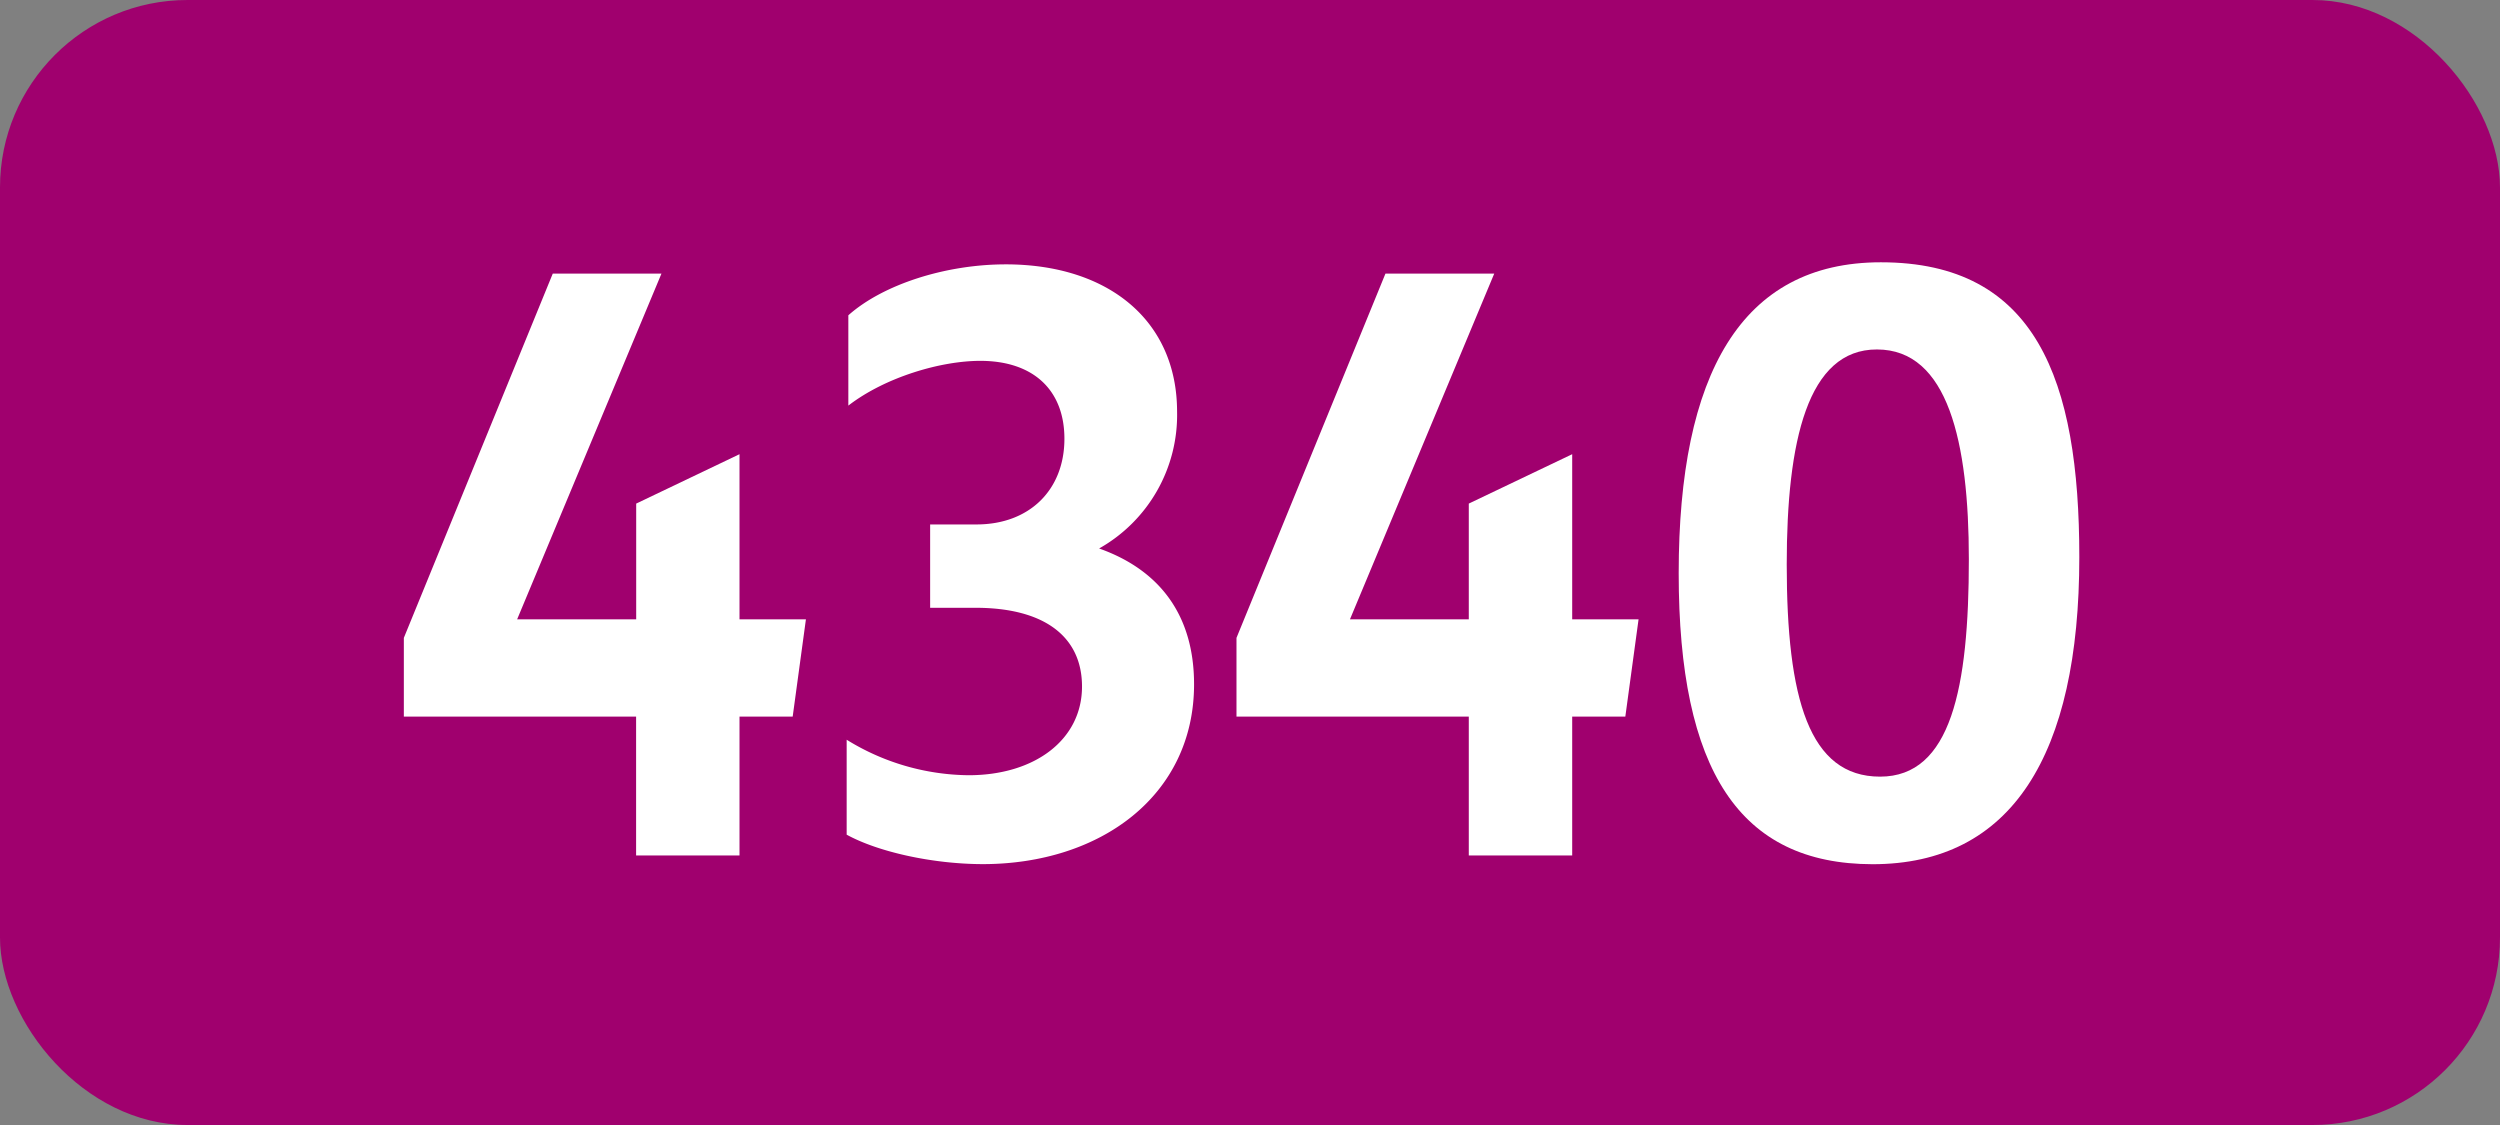
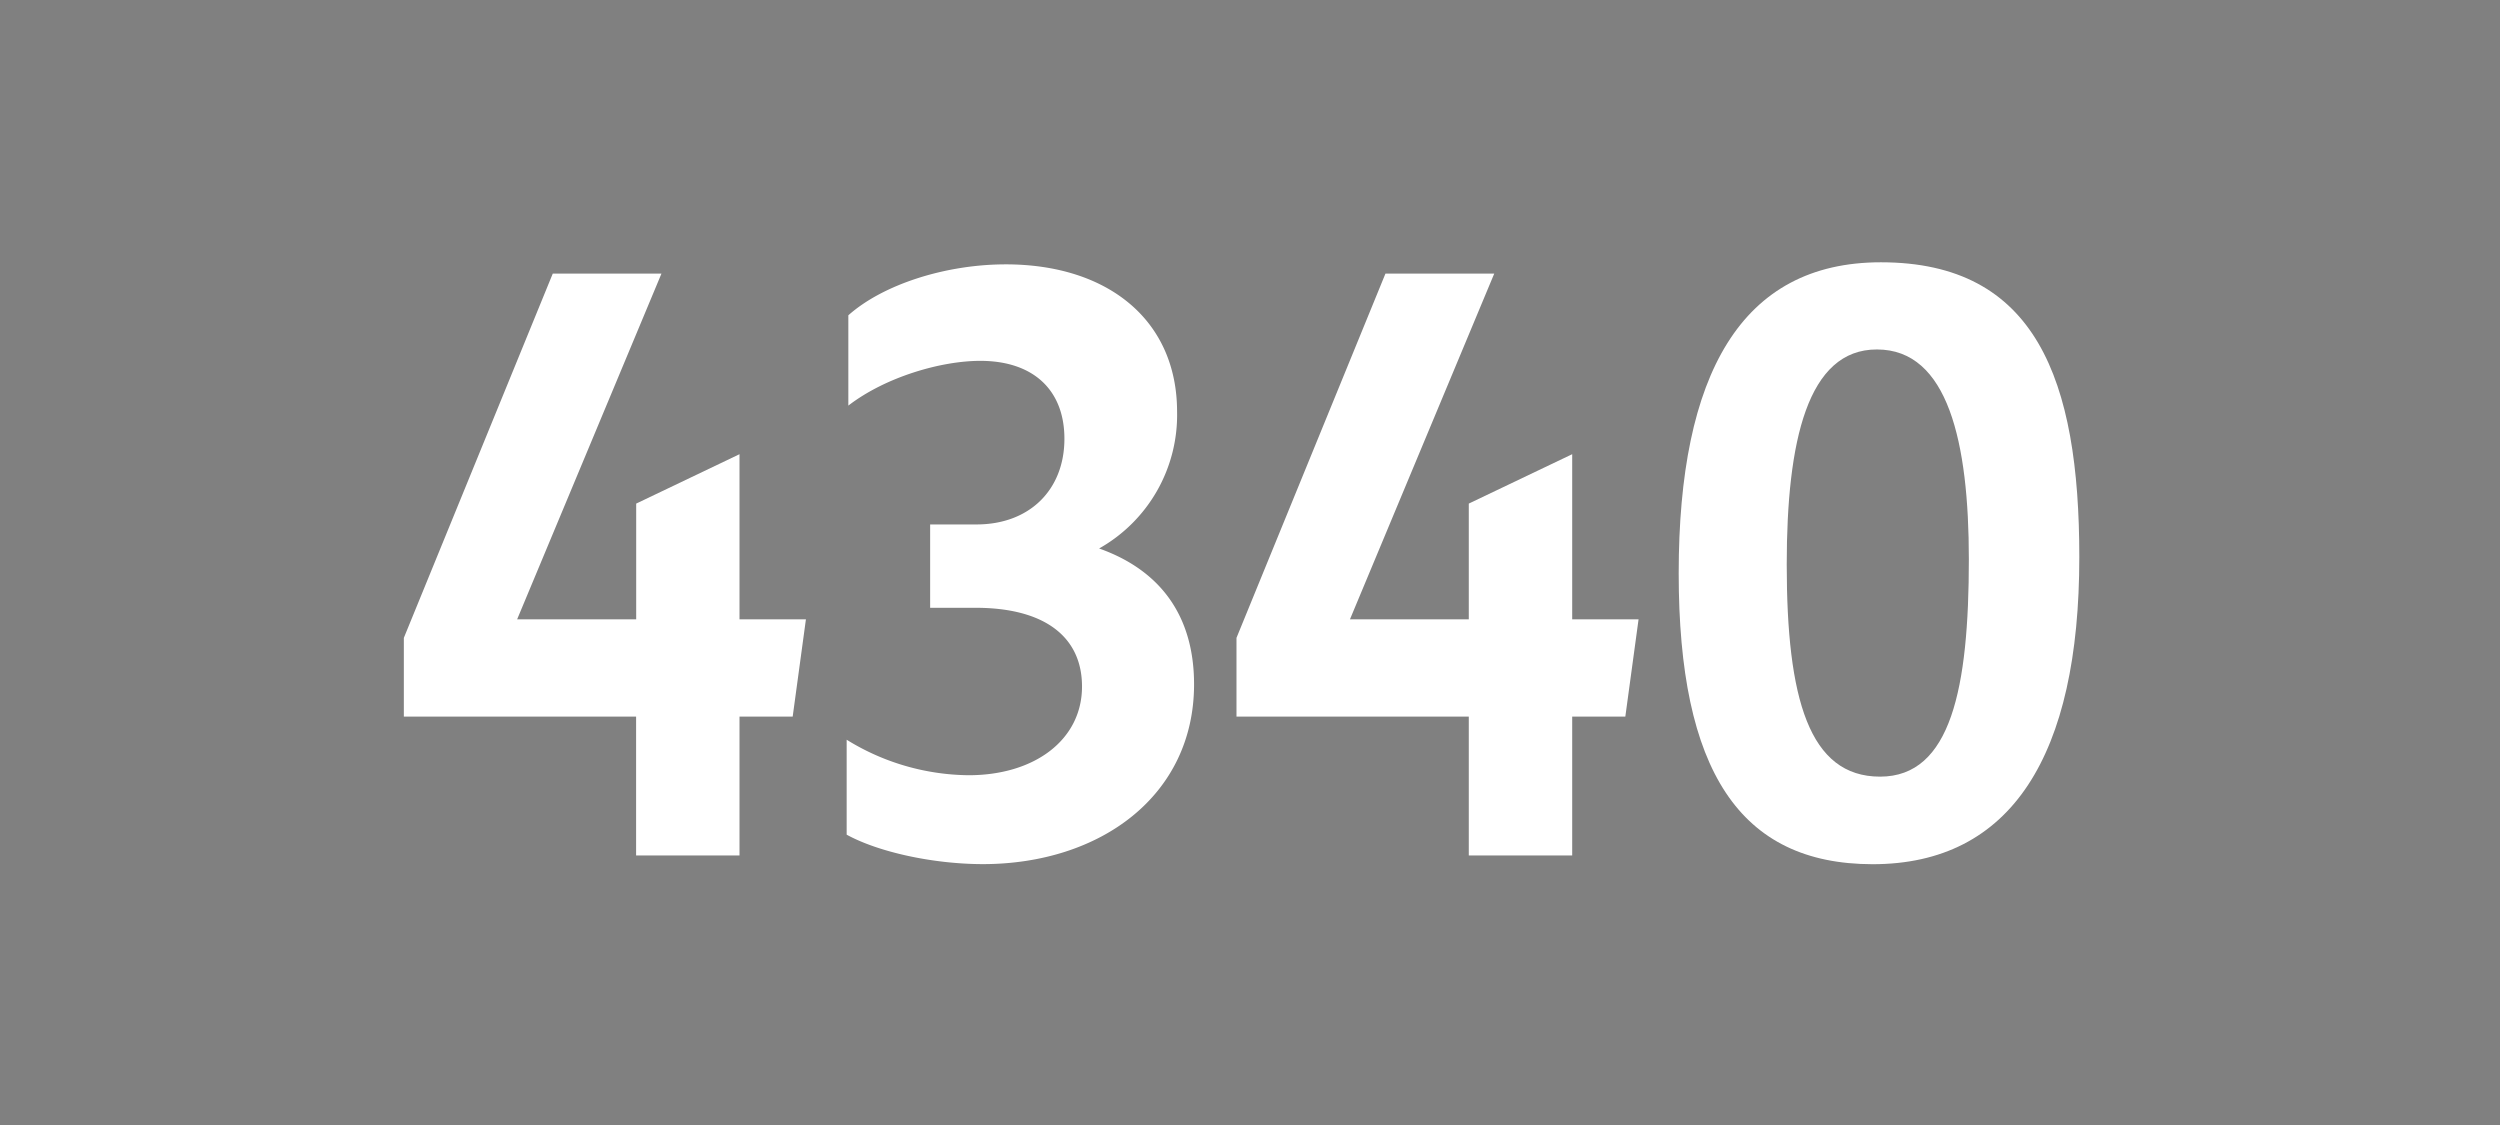
<svg xmlns="http://www.w3.org/2000/svg" viewBox="0 0 566.93 255.12">
  <rect x="0" y="0" width="566.93" height="255.12" fill="#808080" stroke="none" />
  <defs>
    <style>.cls-1{fill:#a0006e;}.cls-2{fill:#fff;}</style>
  </defs>
  <g id="Calque_2" data-name="Calque 2">
    <g id="indices_de_ligne" data-name="indices de ligne">
-       <rect class="cls-1" width="566.93" height="255.12" rx="42.52" />
      <path class="cls-2" d="M144.25,162.5H91.58V144.65l33.77-82.6H150l-32.73,78.4h27V114.2L167.7,103v37.45h15.06l-3,22.05H167.7V194H144.25Z" transform="translate(0)" />
      <path class="cls-2" d="M192,189.28V167.75a53.44,53.44,0,0,0,27.65,8.05c15,0,25.72-8.05,25.72-20.12,0-11.2-8.4-17.85-24.15-17.85H210.93v-18.9h10.5c12.07,0,19.95-7.88,19.95-19.43,0-11-7-17.67-19.08-17.67-8.92,0-21.52,3.67-29.92,10.15V71.5c7.87-7,22.05-11.55,35.7-11.55,23.1,0,38.85,12.6,38.85,33.43a34.75,34.75,0,0,1-17.68,31c13.83,4.9,21.53,15.23,21.53,30.8,0,25.2-21.18,40.78-47.95,40.78C211.28,195.93,199,193.13,192,189.28Z" transform="translate(0)" />
      <path class="cls-2" d="M333.08,162.5H280.4V144.65l33.78-82.6h24.67l-32.72,78.4h26.95V114.2L356.53,103v37.45h15.05l-3,22.05H356.53V194H333.08Z" transform="translate(0)" />
      <path class="cls-2" d="M380.68,130c0-45.15,14.17-70.52,45.85-70.52,35.17,0,45,26.6,45,66.85,0,45-15.4,69.65-46.9,69.65C394.5,195.93,380.68,174.75,380.68,130Zm65.8-3.15c0-26.6-4.73-47.6-20.83-47.6C409.9,79.2,405.18,100,405.18,128c0,30.45,5.07,48.12,21.17,48.12S446.48,156,446.48,126.8Z" transform="translate(0)" />
    </g>
  </g>
</svg>